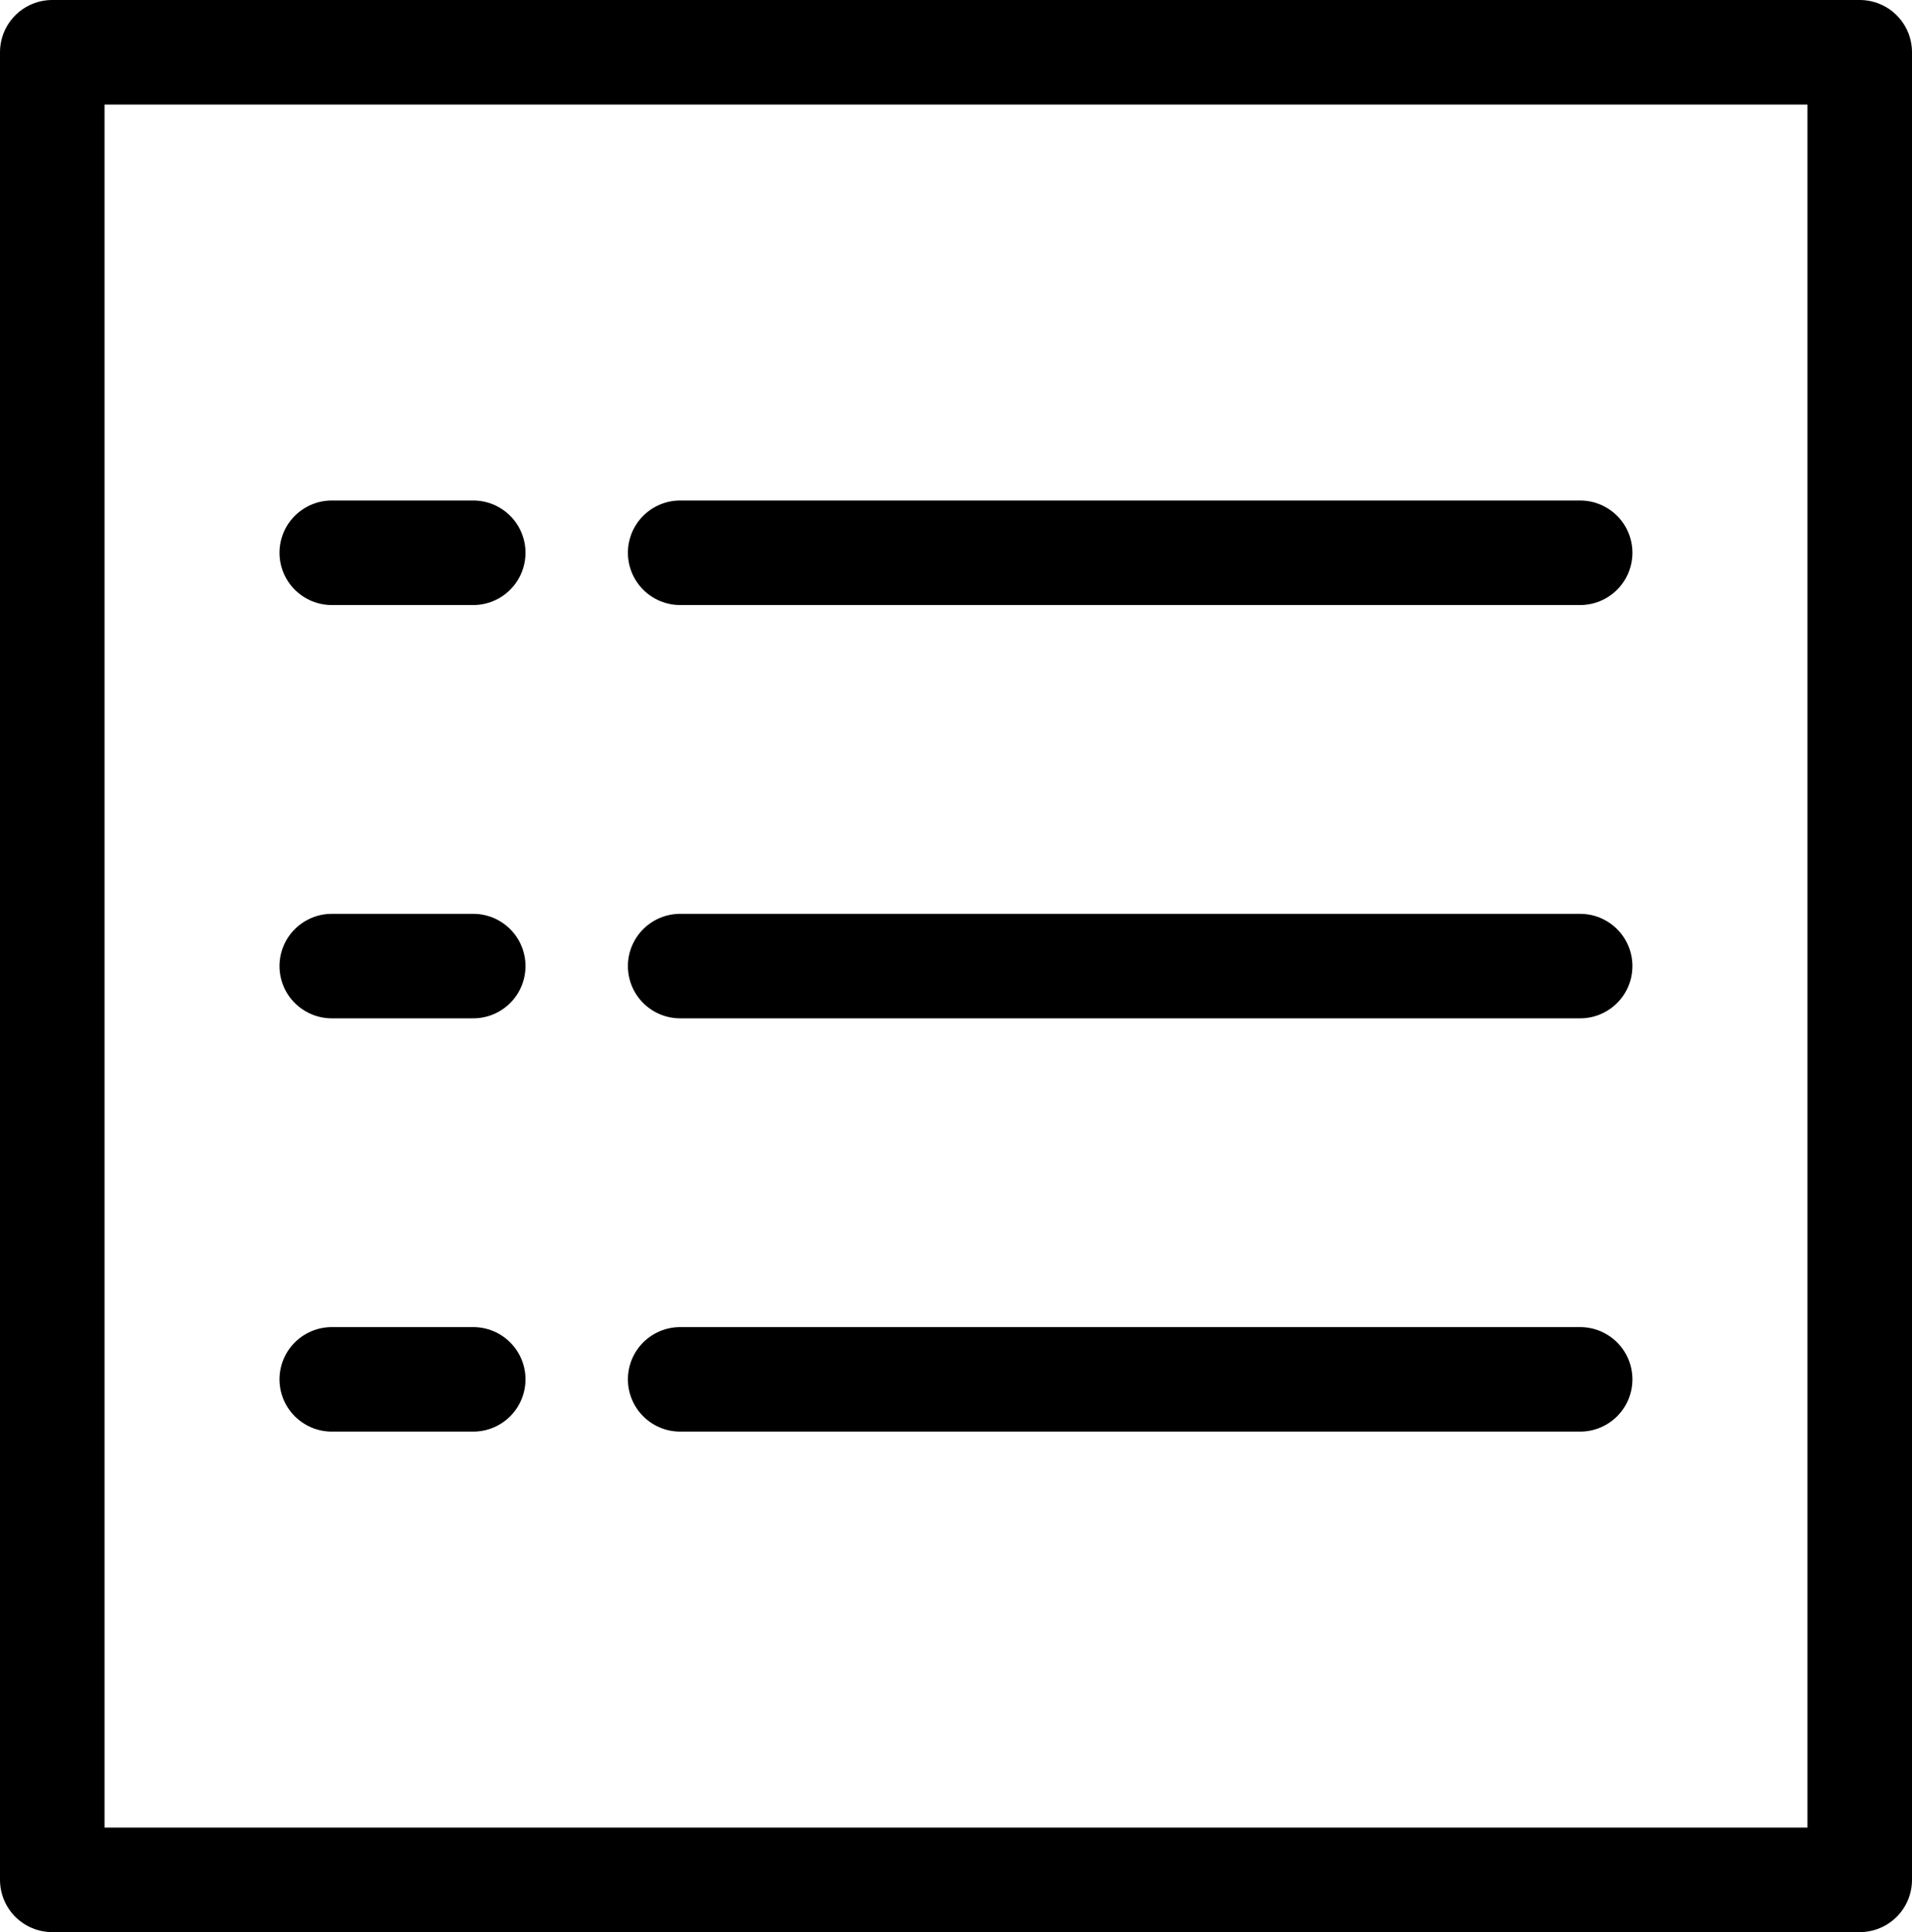
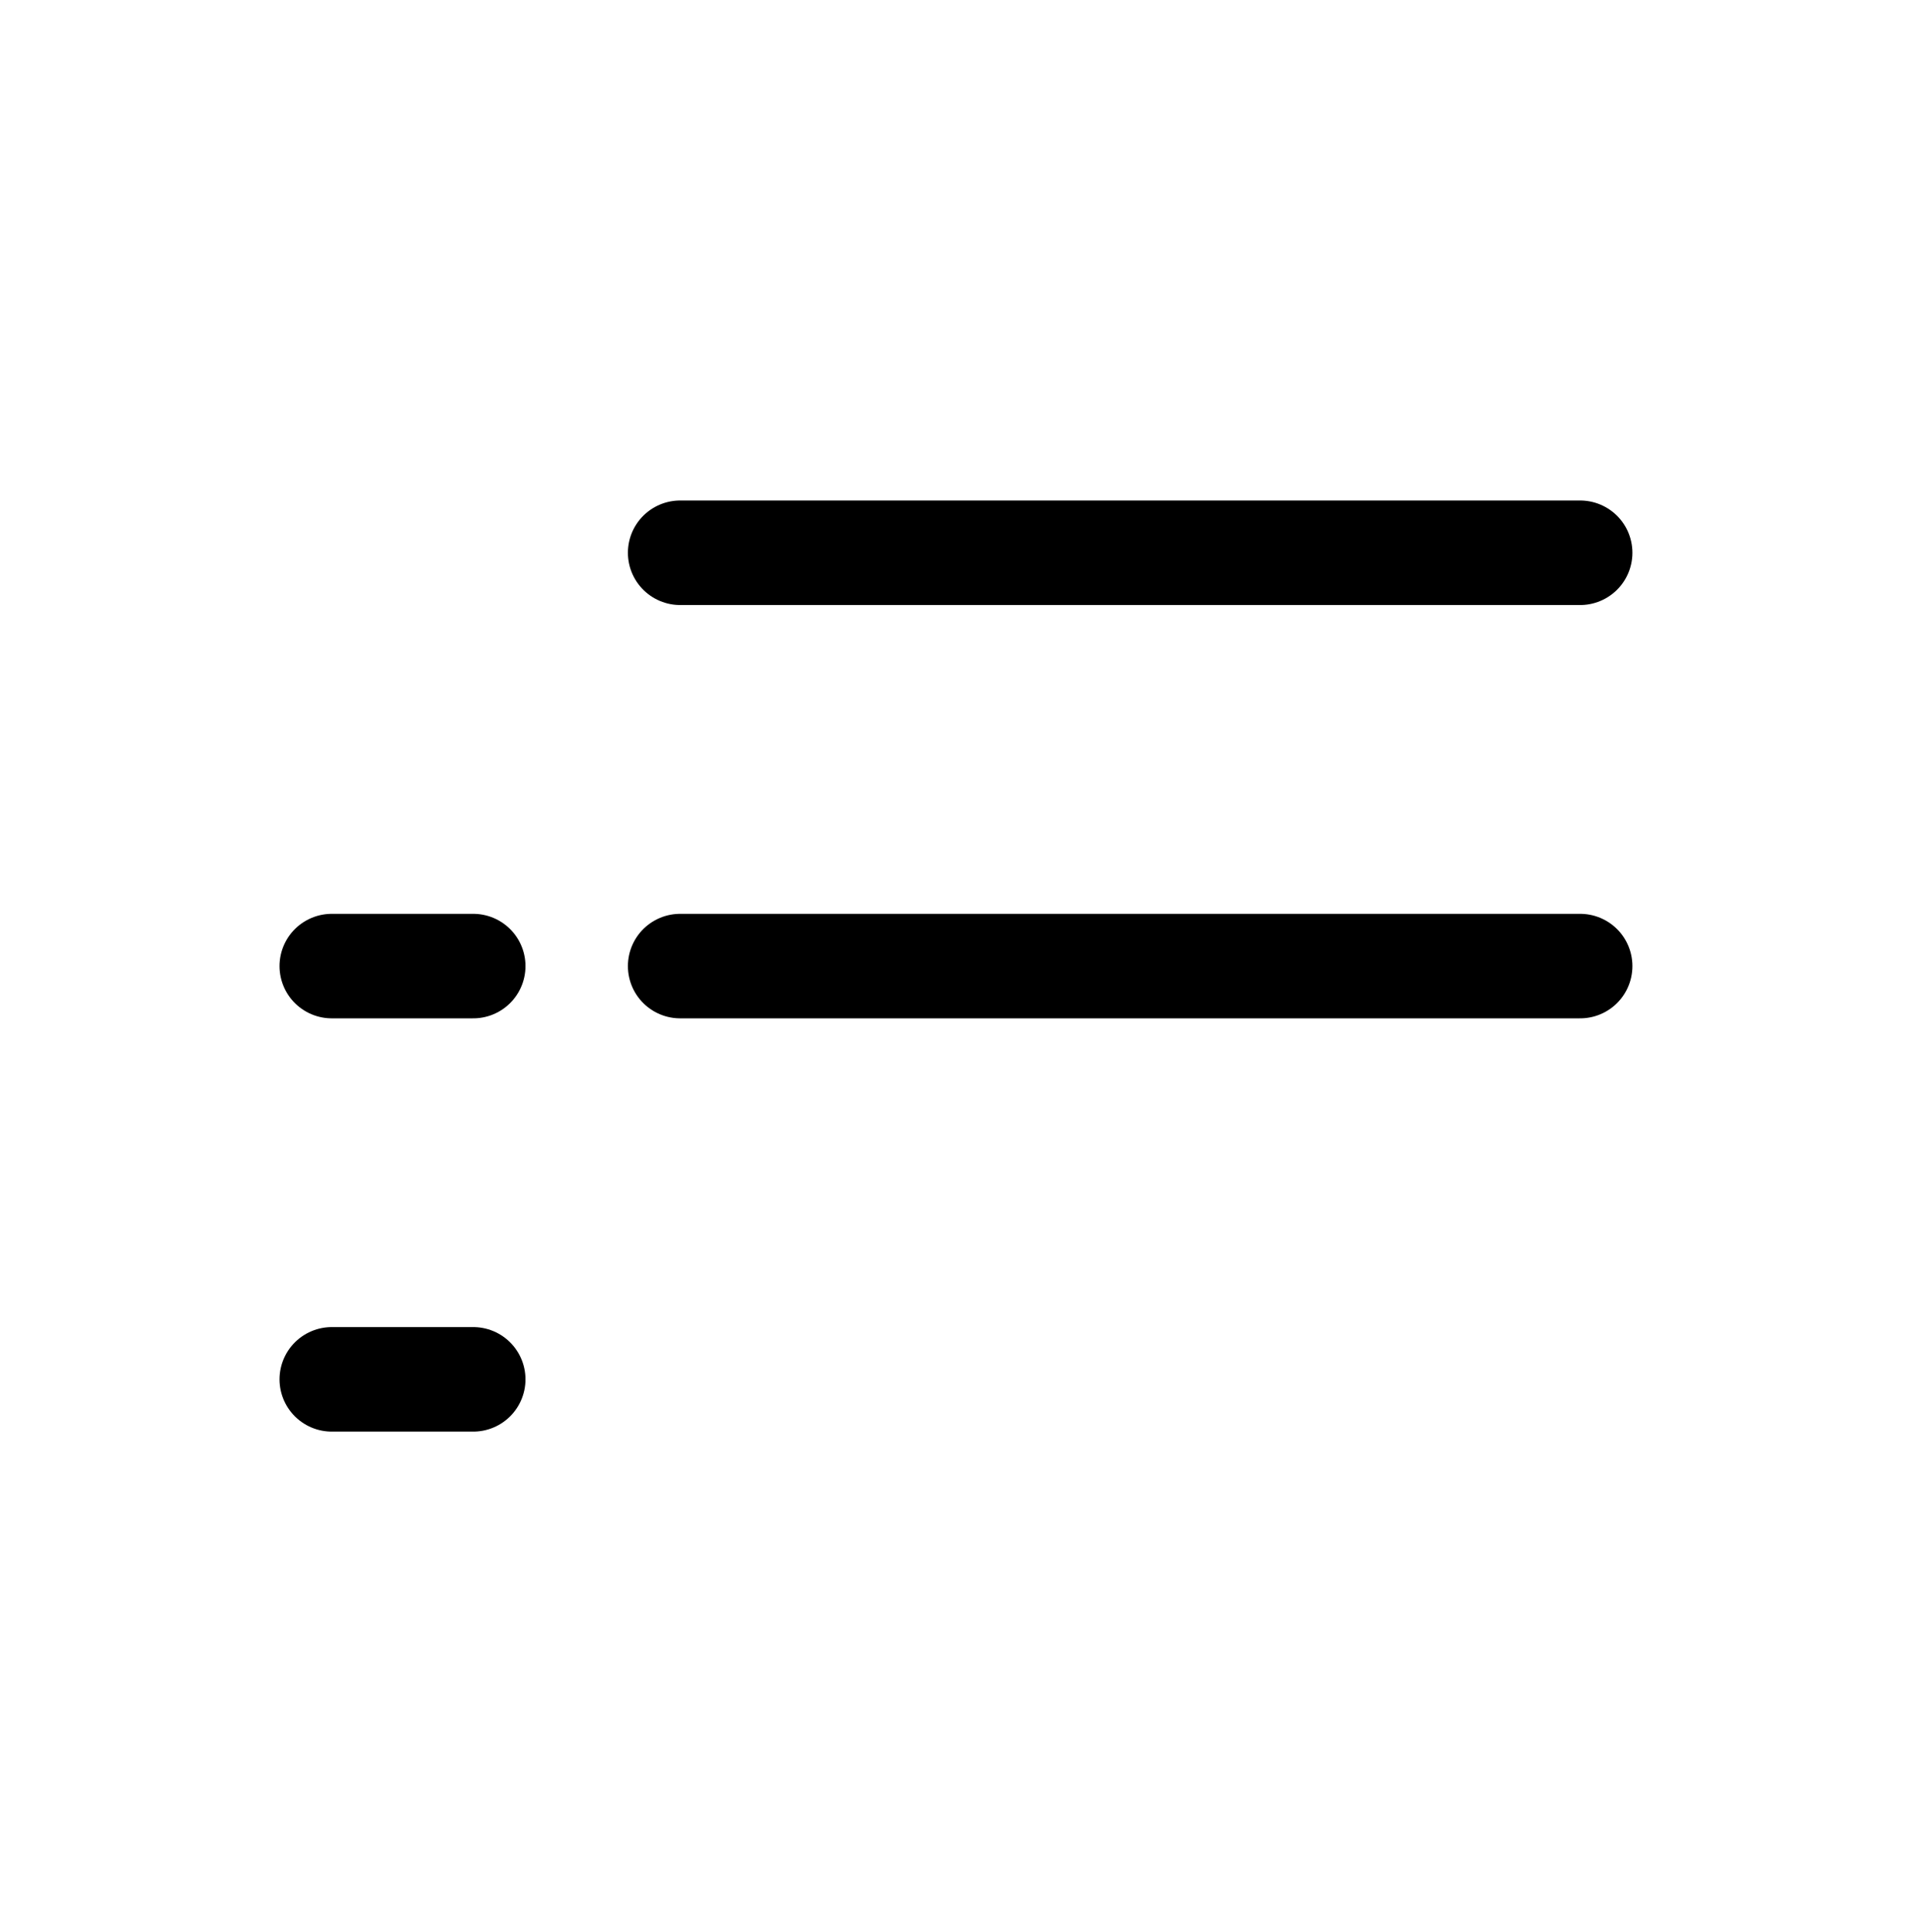
<svg xmlns="http://www.w3.org/2000/svg" width="27.442" height="27.729" viewBox="0 0 27.442 27.729">
  <g transform="translate(-1445.759 -46.131)">
-     <rect width="25.942" height="26.229" transform="translate(1446.509 46.881)" fill="none" stroke="#000" stroke-linecap="round" stroke-linejoin="round" stroke-width="1.5" />
    <g transform="translate(4.745)">
      <line x2="12.917" transform="translate(1450.776 54.064)" fill="none" stroke="#000" stroke-linecap="round" stroke-linejoin="round" stroke-width="1.5" />
      <line x2="12.917" transform="translate(1450.776 59.996)" fill="none" stroke="#000" stroke-linecap="round" stroke-linejoin="round" stroke-width="1.5" />
-       <line x2="12.917" transform="translate(1450.776 65.927)" fill="none" stroke="#000" stroke-linecap="round" stroke-linejoin="round" stroke-width="1.5" />
-       <line x1="2.03" transform="translate(1445.776 54.064)" fill="none" stroke="#000" stroke-linecap="round" stroke-linejoin="round" stroke-width="1.5" />
      <line x1="2.03" transform="translate(1445.776 59.996)" fill="none" stroke="#000" stroke-linecap="round" stroke-linejoin="round" stroke-width="1.5" />
      <line x1="2.03" transform="translate(1445.776 65.927)" fill="none" stroke="#000" stroke-linecap="round" stroke-linejoin="round" stroke-width="1.5" />
    </g>
  </g>
</svg>